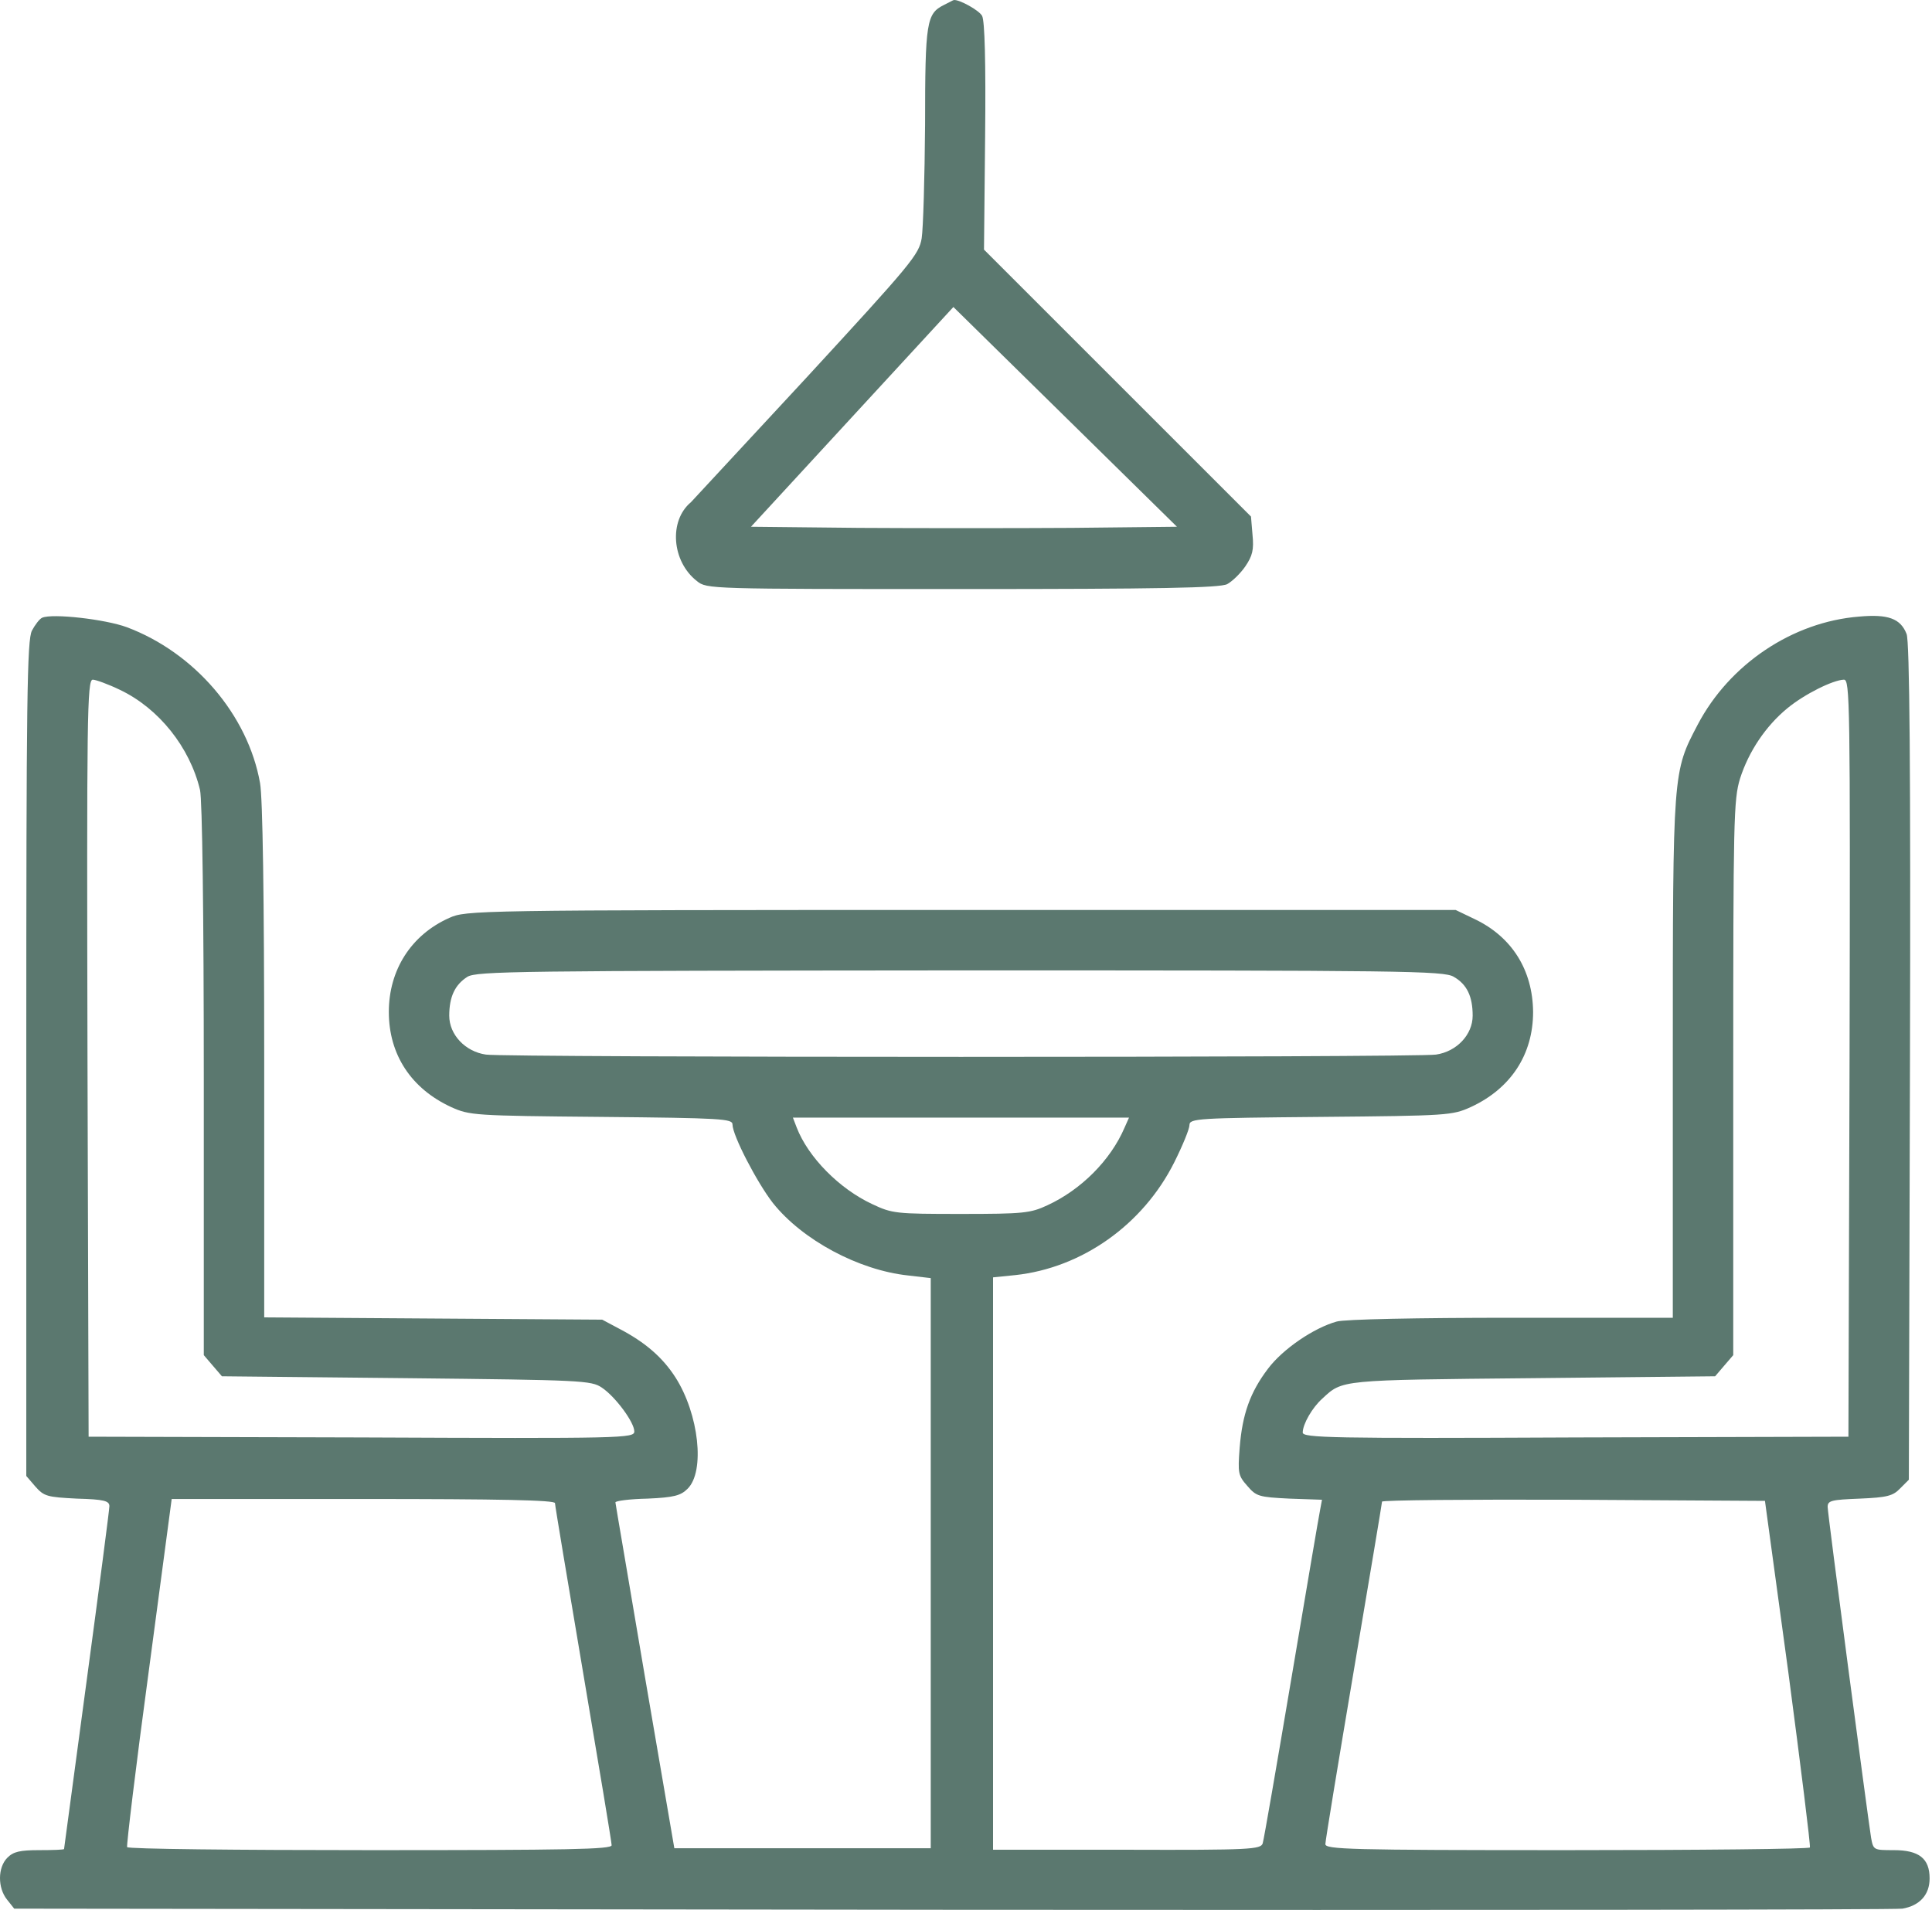
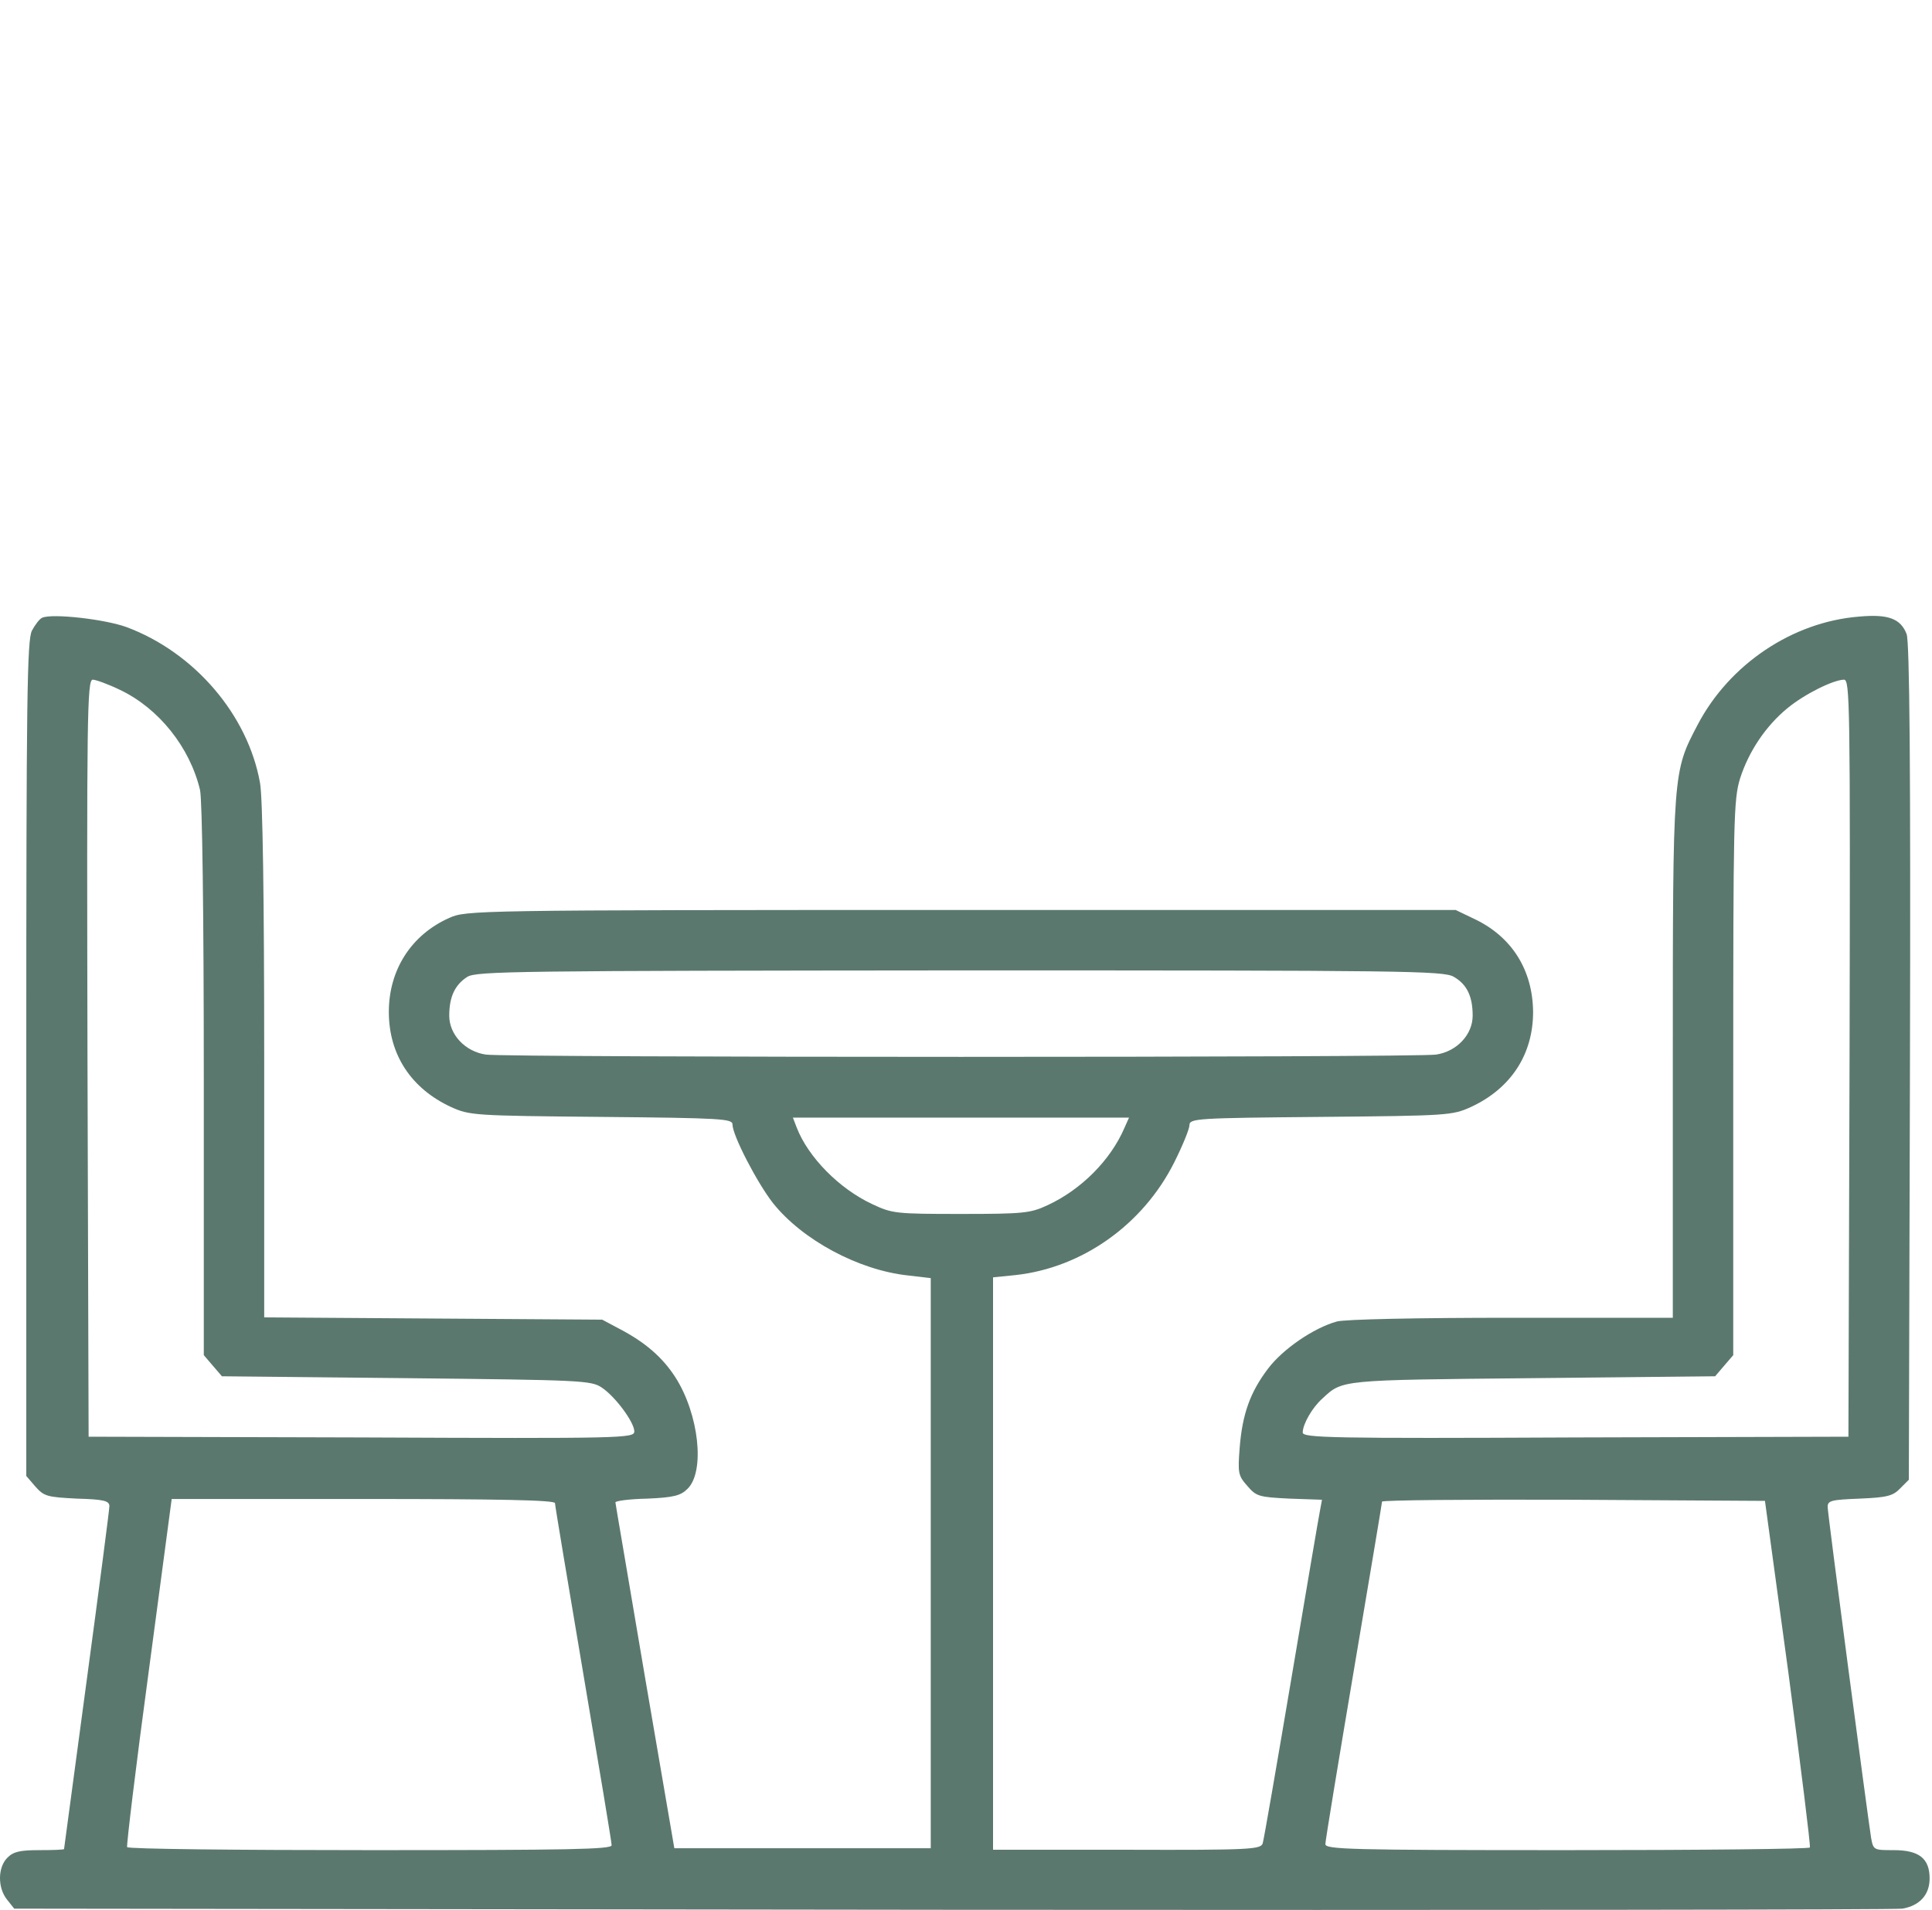
<svg xmlns="http://www.w3.org/2000/svg" width="89" height="88" viewBox="0 0 89 88" fill="none">
-   <path d="M43.485 0.228C42.684 0.628 42.615 0.993 42.615 5.742C42.597 8.178 42.528 10.544 42.458 10.979C42.336 11.727 41.989 12.144 37.135 17.416C34.264 20.512 31.881 23.087 31.829 23.139C30.802 23.991 30.942 25.87 32.107 26.775C32.56 27.14 32.664 27.14 44.337 27.14C53.401 27.14 56.202 27.088 56.532 26.914C56.758 26.792 57.141 26.427 57.367 26.096C57.698 25.609 57.767 25.331 57.698 24.635L57.628 23.8L51.47 17.642L45.329 11.501L45.381 6.282C45.416 2.855 45.363 0.958 45.242 0.732C45.102 0.471 44.181 -0.033 43.937 0.002C43.919 0.002 43.728 0.106 43.485 0.228ZM49.382 24.322C46.72 24.339 42.319 24.339 39.57 24.322L34.595 24.27L39.257 19.207L43.919 14.145L49.069 19.207L54.218 24.27L49.382 24.322Z" fill="#5B786F" />
  <path d="M1.942 28.462C1.82 28.515 1.611 28.793 1.472 29.054C1.246 29.489 1.211 32.151 1.211 48.782V68.005L1.629 68.492C2.029 68.944 2.168 68.979 3.542 69.049C4.795 69.083 5.039 69.153 5.039 69.397C5.039 69.553 4.569 73.154 3.995 77.416C3.421 81.678 2.951 85.175 2.951 85.193C2.951 85.227 2.446 85.245 1.82 85.245C0.916 85.245 0.62 85.314 0.341 85.593C-0.111 86.045 -0.111 86.984 0.324 87.524L0.655 87.941L43.868 87.993C67.614 88.011 87.324 87.993 87.637 87.941C88.438 87.802 88.89 87.298 88.89 86.55C88.89 85.627 88.403 85.245 87.237 85.245C86.315 85.245 86.298 85.245 86.193 84.671C86.019 83.557 84.193 69.745 84.193 69.431C84.193 69.136 84.367 69.101 85.671 69.049C86.924 68.996 87.202 68.927 87.533 68.579L87.933 68.179L87.985 48.921C88.02 35.421 87.968 29.524 87.829 29.21C87.55 28.497 86.976 28.288 85.637 28.41C82.575 28.654 79.67 30.602 78.208 33.386C77.06 35.578 77.06 35.473 77.06 48.747V60.716H69.632C65.318 60.716 61.925 60.785 61.577 60.89C60.516 61.185 59.09 62.16 58.411 63.064C57.593 64.143 57.228 65.152 57.106 66.718C57.019 67.866 57.037 67.987 57.454 68.457C57.872 68.944 57.976 68.979 59.403 69.049L60.899 69.101L60.812 69.57C60.76 69.814 60.168 73.311 59.49 77.329C58.811 81.348 58.22 84.775 58.168 84.932C58.081 85.21 57.611 85.245 51.905 85.227H45.746V72.041V58.854L46.773 58.75C49.835 58.419 52.653 56.436 54.097 53.548C54.48 52.783 54.793 52.017 54.793 51.843C54.793 51.53 55.141 51.513 60.847 51.461C66.727 51.408 66.901 51.391 67.753 51.008C69.597 50.156 70.624 48.59 70.624 46.624C70.606 44.694 69.649 43.163 67.927 42.345L67.057 41.927H44.268C21.722 41.927 21.478 41.945 20.695 42.293C18.938 43.076 17.912 44.694 17.912 46.624C17.912 48.59 18.938 50.156 20.782 51.008C21.635 51.391 21.809 51.408 27.706 51.461C33.256 51.513 33.743 51.548 33.743 51.809C33.743 52.313 34.874 54.488 35.604 55.427C36.961 57.132 39.553 58.524 41.832 58.767L42.876 58.889V72.023V85.158H36.961H31.064L29.707 77.242C28.976 72.893 28.35 69.275 28.35 69.223C28.35 69.153 29.011 69.066 29.829 69.049C31.046 68.996 31.36 68.909 31.673 68.596C32.49 67.796 32.194 65.152 31.116 63.464C30.524 62.542 29.724 61.846 28.524 61.22L27.741 60.803L19.965 60.751L12.171 60.698V48.903C12.171 41.301 12.101 36.761 11.98 36.082C11.423 32.933 8.953 30.063 5.839 28.897C4.847 28.532 2.412 28.254 1.942 28.462ZM5.526 31.785C7.317 32.638 8.744 34.429 9.214 36.395C9.318 36.848 9.388 42.084 9.388 49.791V62.438L9.805 62.925L10.223 63.412L18.73 63.499C26.802 63.586 27.236 63.603 27.724 63.934C28.35 64.352 29.22 65.534 29.22 65.952C29.22 66.265 28.767 66.283 16.659 66.23L4.082 66.196L4.03 48.747C3.995 33.02 4.012 31.316 4.273 31.316C4.412 31.316 4.986 31.524 5.526 31.785ZM85.202 48.747L85.15 66.196L72.589 66.23C61.334 66.283 60.012 66.248 60.012 66.004C60.012 65.621 60.447 64.856 60.916 64.439C61.856 63.569 61.682 63.586 70.589 63.499L79.009 63.412L79.426 62.925L79.844 62.438V49.669C79.844 37.752 79.861 36.848 80.157 35.873C80.557 34.621 81.34 33.455 82.331 32.638C83.132 31.977 84.436 31.333 84.941 31.316C85.219 31.316 85.237 32.22 85.202 48.747ZM66.97 45.007C67.579 45.355 67.84 45.911 67.84 46.798C67.84 47.668 67.109 48.451 66.153 48.59C65.283 48.73 23.253 48.73 22.383 48.59C21.426 48.451 20.695 47.668 20.695 46.798C20.695 45.929 20.956 45.372 21.53 45.007C21.965 44.746 23.827 44.728 44.233 44.711C64.691 44.711 66.518 44.728 66.97 45.007ZM51.8 51.965C51.157 53.461 49.8 54.818 48.252 55.532C47.469 55.897 47.156 55.932 44.268 55.932C41.258 55.932 41.102 55.914 40.179 55.479C38.649 54.766 37.222 53.305 36.7 51.948L36.526 51.495H44.268H52.009L51.8 51.965ZM25.566 69.257C25.566 69.362 26.158 72.893 26.871 77.121C27.584 81.331 28.176 84.879 28.176 85.019C28.176 85.21 26.21 85.245 17.059 85.245C10.936 85.245 5.891 85.193 5.856 85.106C5.821 85.036 6.256 81.4 6.848 77.034L7.909 69.066H16.746C23.044 69.066 25.566 69.118 25.566 69.257ZM82.384 77.068C82.958 81.418 83.41 85.036 83.375 85.123C83.34 85.193 78.295 85.245 72.172 85.245C62.117 85.245 61.055 85.21 61.055 84.966C61.055 84.81 61.647 81.226 62.36 76.999C63.073 72.772 63.665 69.257 63.665 69.188C63.665 69.118 67.631 69.083 72.485 69.101L81.305 69.153L82.384 77.068Z" fill="#5B786F" />
</svg>